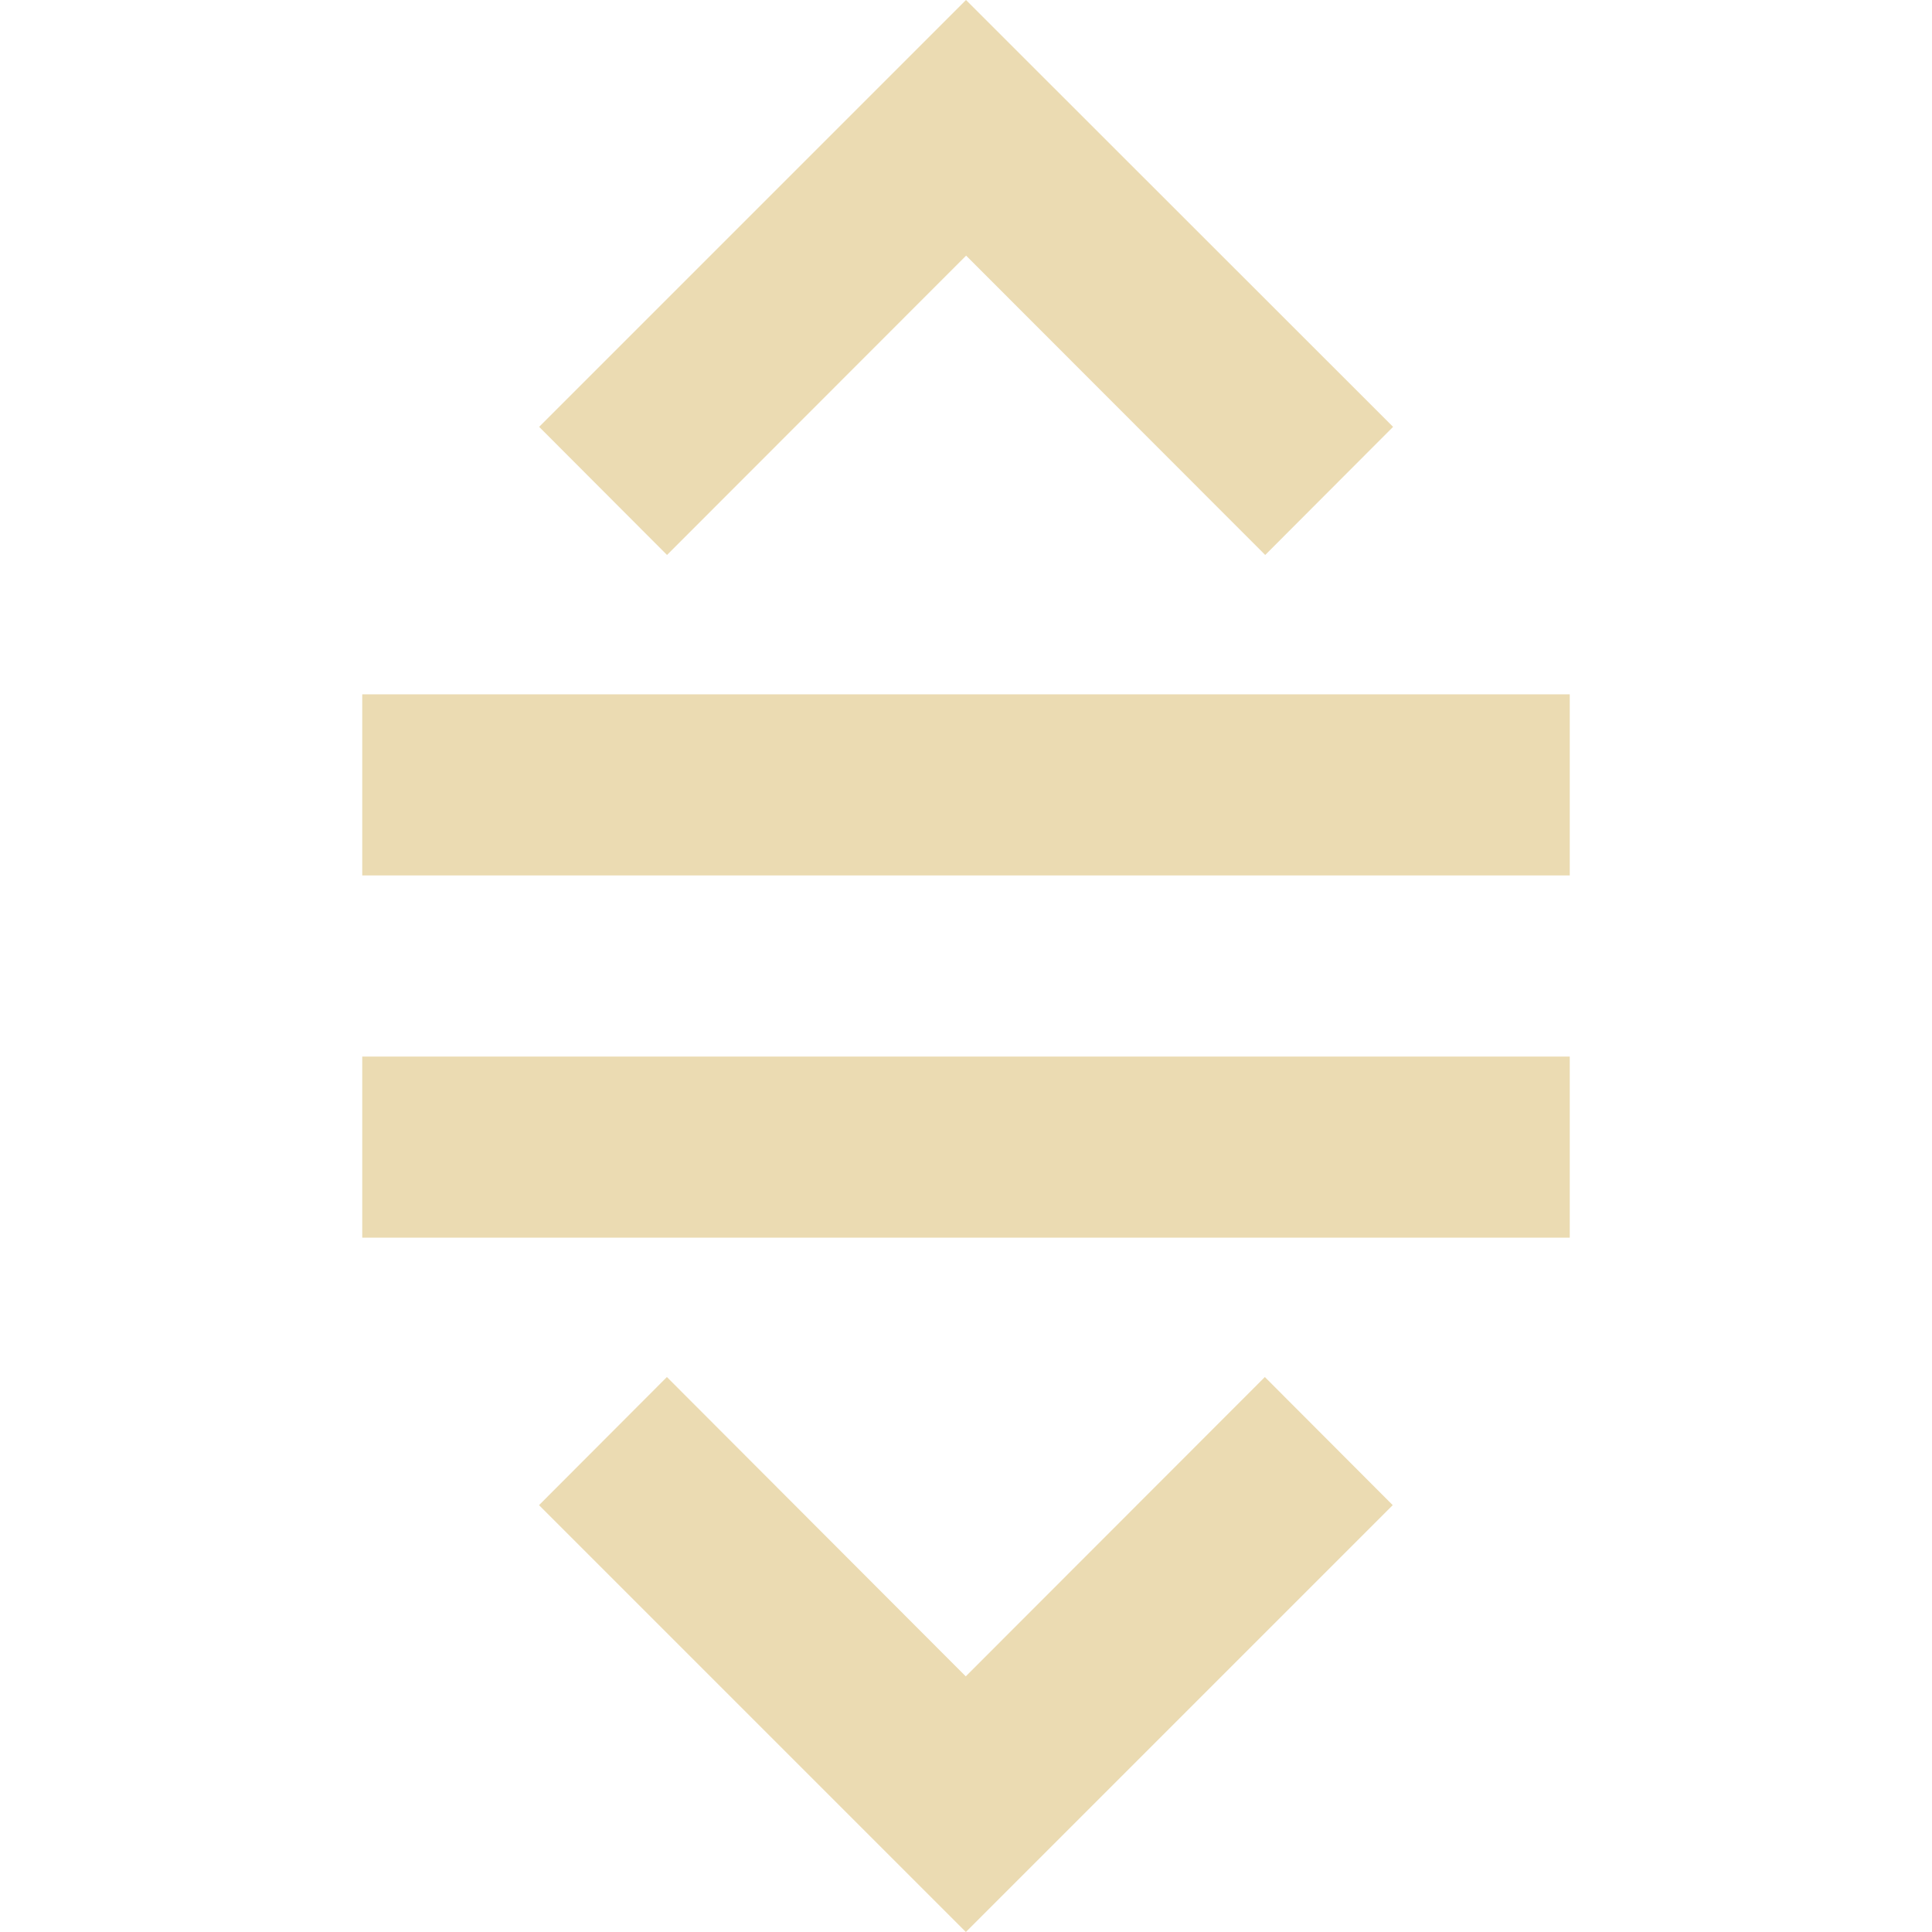
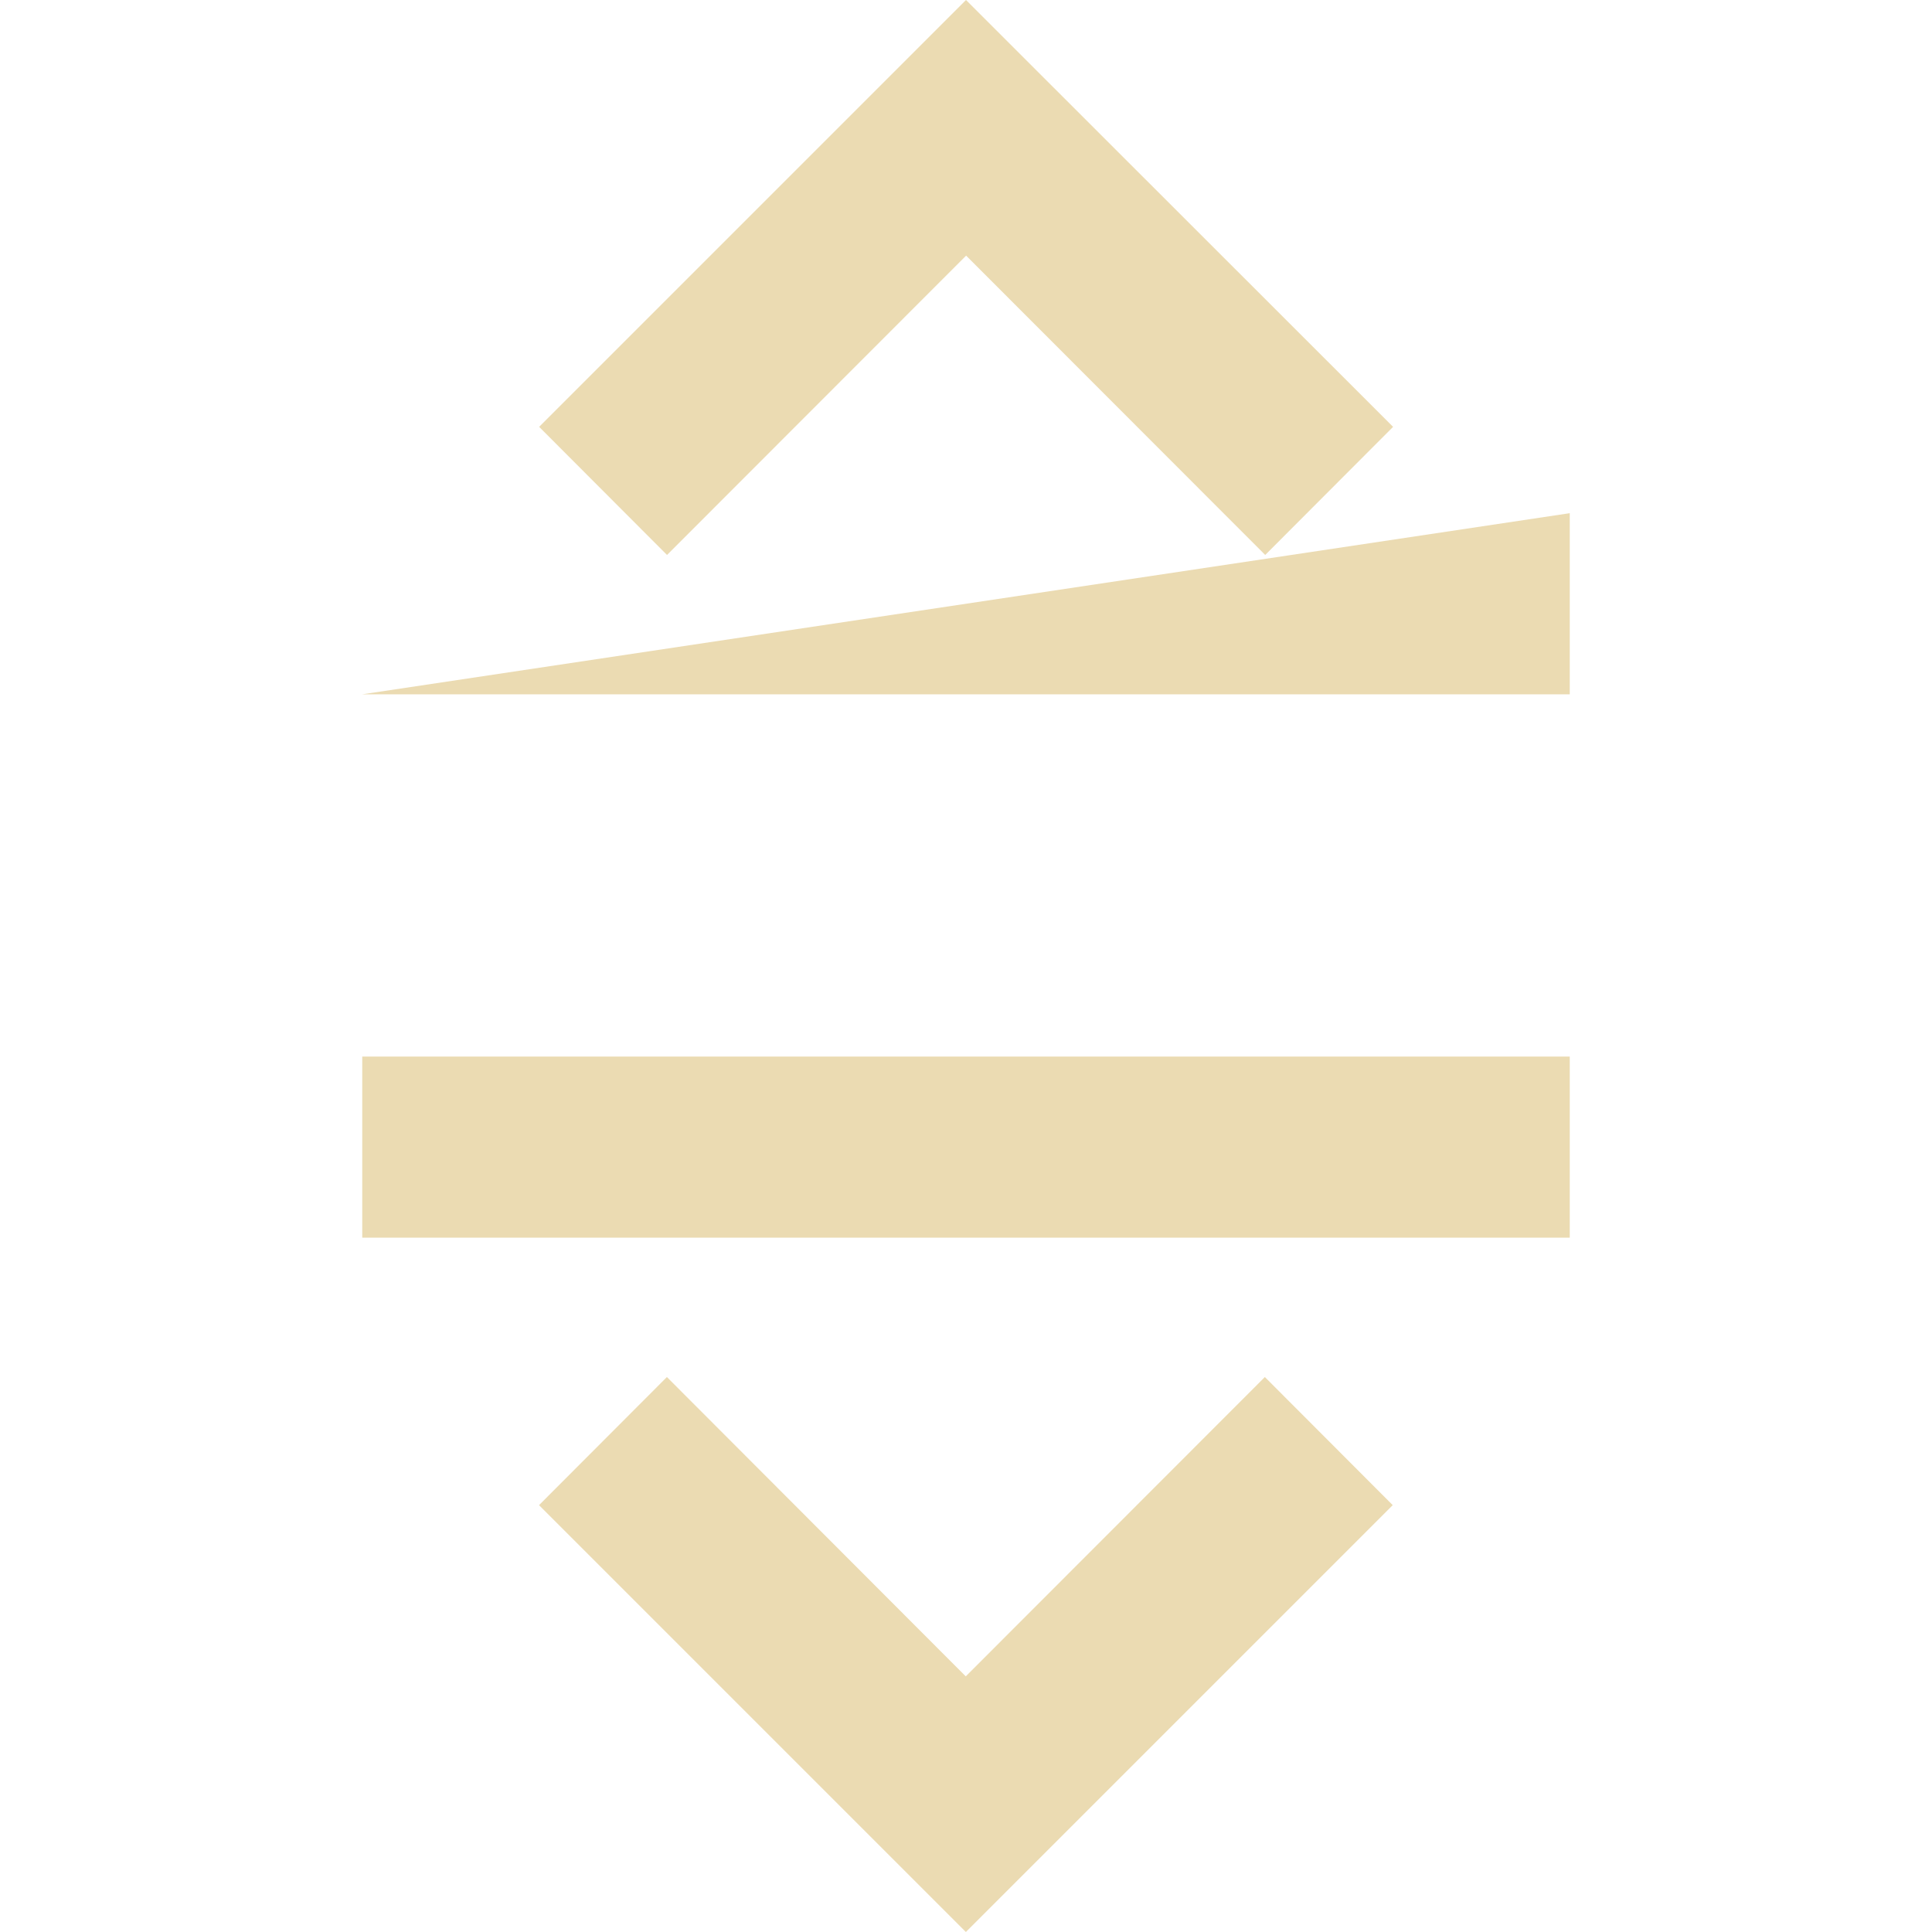
<svg xmlns="http://www.w3.org/2000/svg" width="16" height="16" version="1.1" viewBox="0 0 16 16">
  <defs>
    <style id="current-color-scheme" type="text/css">.ColorScheme-Text { color:#ebdbb2; } .ColorScheme-Highlight { color:#458588; }</style>
  </defs>
-   <path class="ColorScheme-Text" d="m8 0-3.535 3.535 1.059 1.061 2.477-2.479 2.477 2.479 1.059-1.061zm-5 5.75v1.5h10v-1.5zm0 3v1.5h10v-1.5zm2.523 2.654-1.059 1.061 3.535 3.535 3.535-3.535-1.059-1.061-2.477 2.479z" fill="currentColor" />
+   <path class="ColorScheme-Text" d="m8 0-3.535 3.535 1.059 1.061 2.477-2.479 2.477 2.479 1.059-1.061zm-5 5.75h10v-1.5zm0 3v1.5h10v-1.5zm2.523 2.654-1.059 1.061 3.535 3.535 3.535-3.535-1.059-1.061-2.477 2.479z" fill="currentColor" />
</svg>